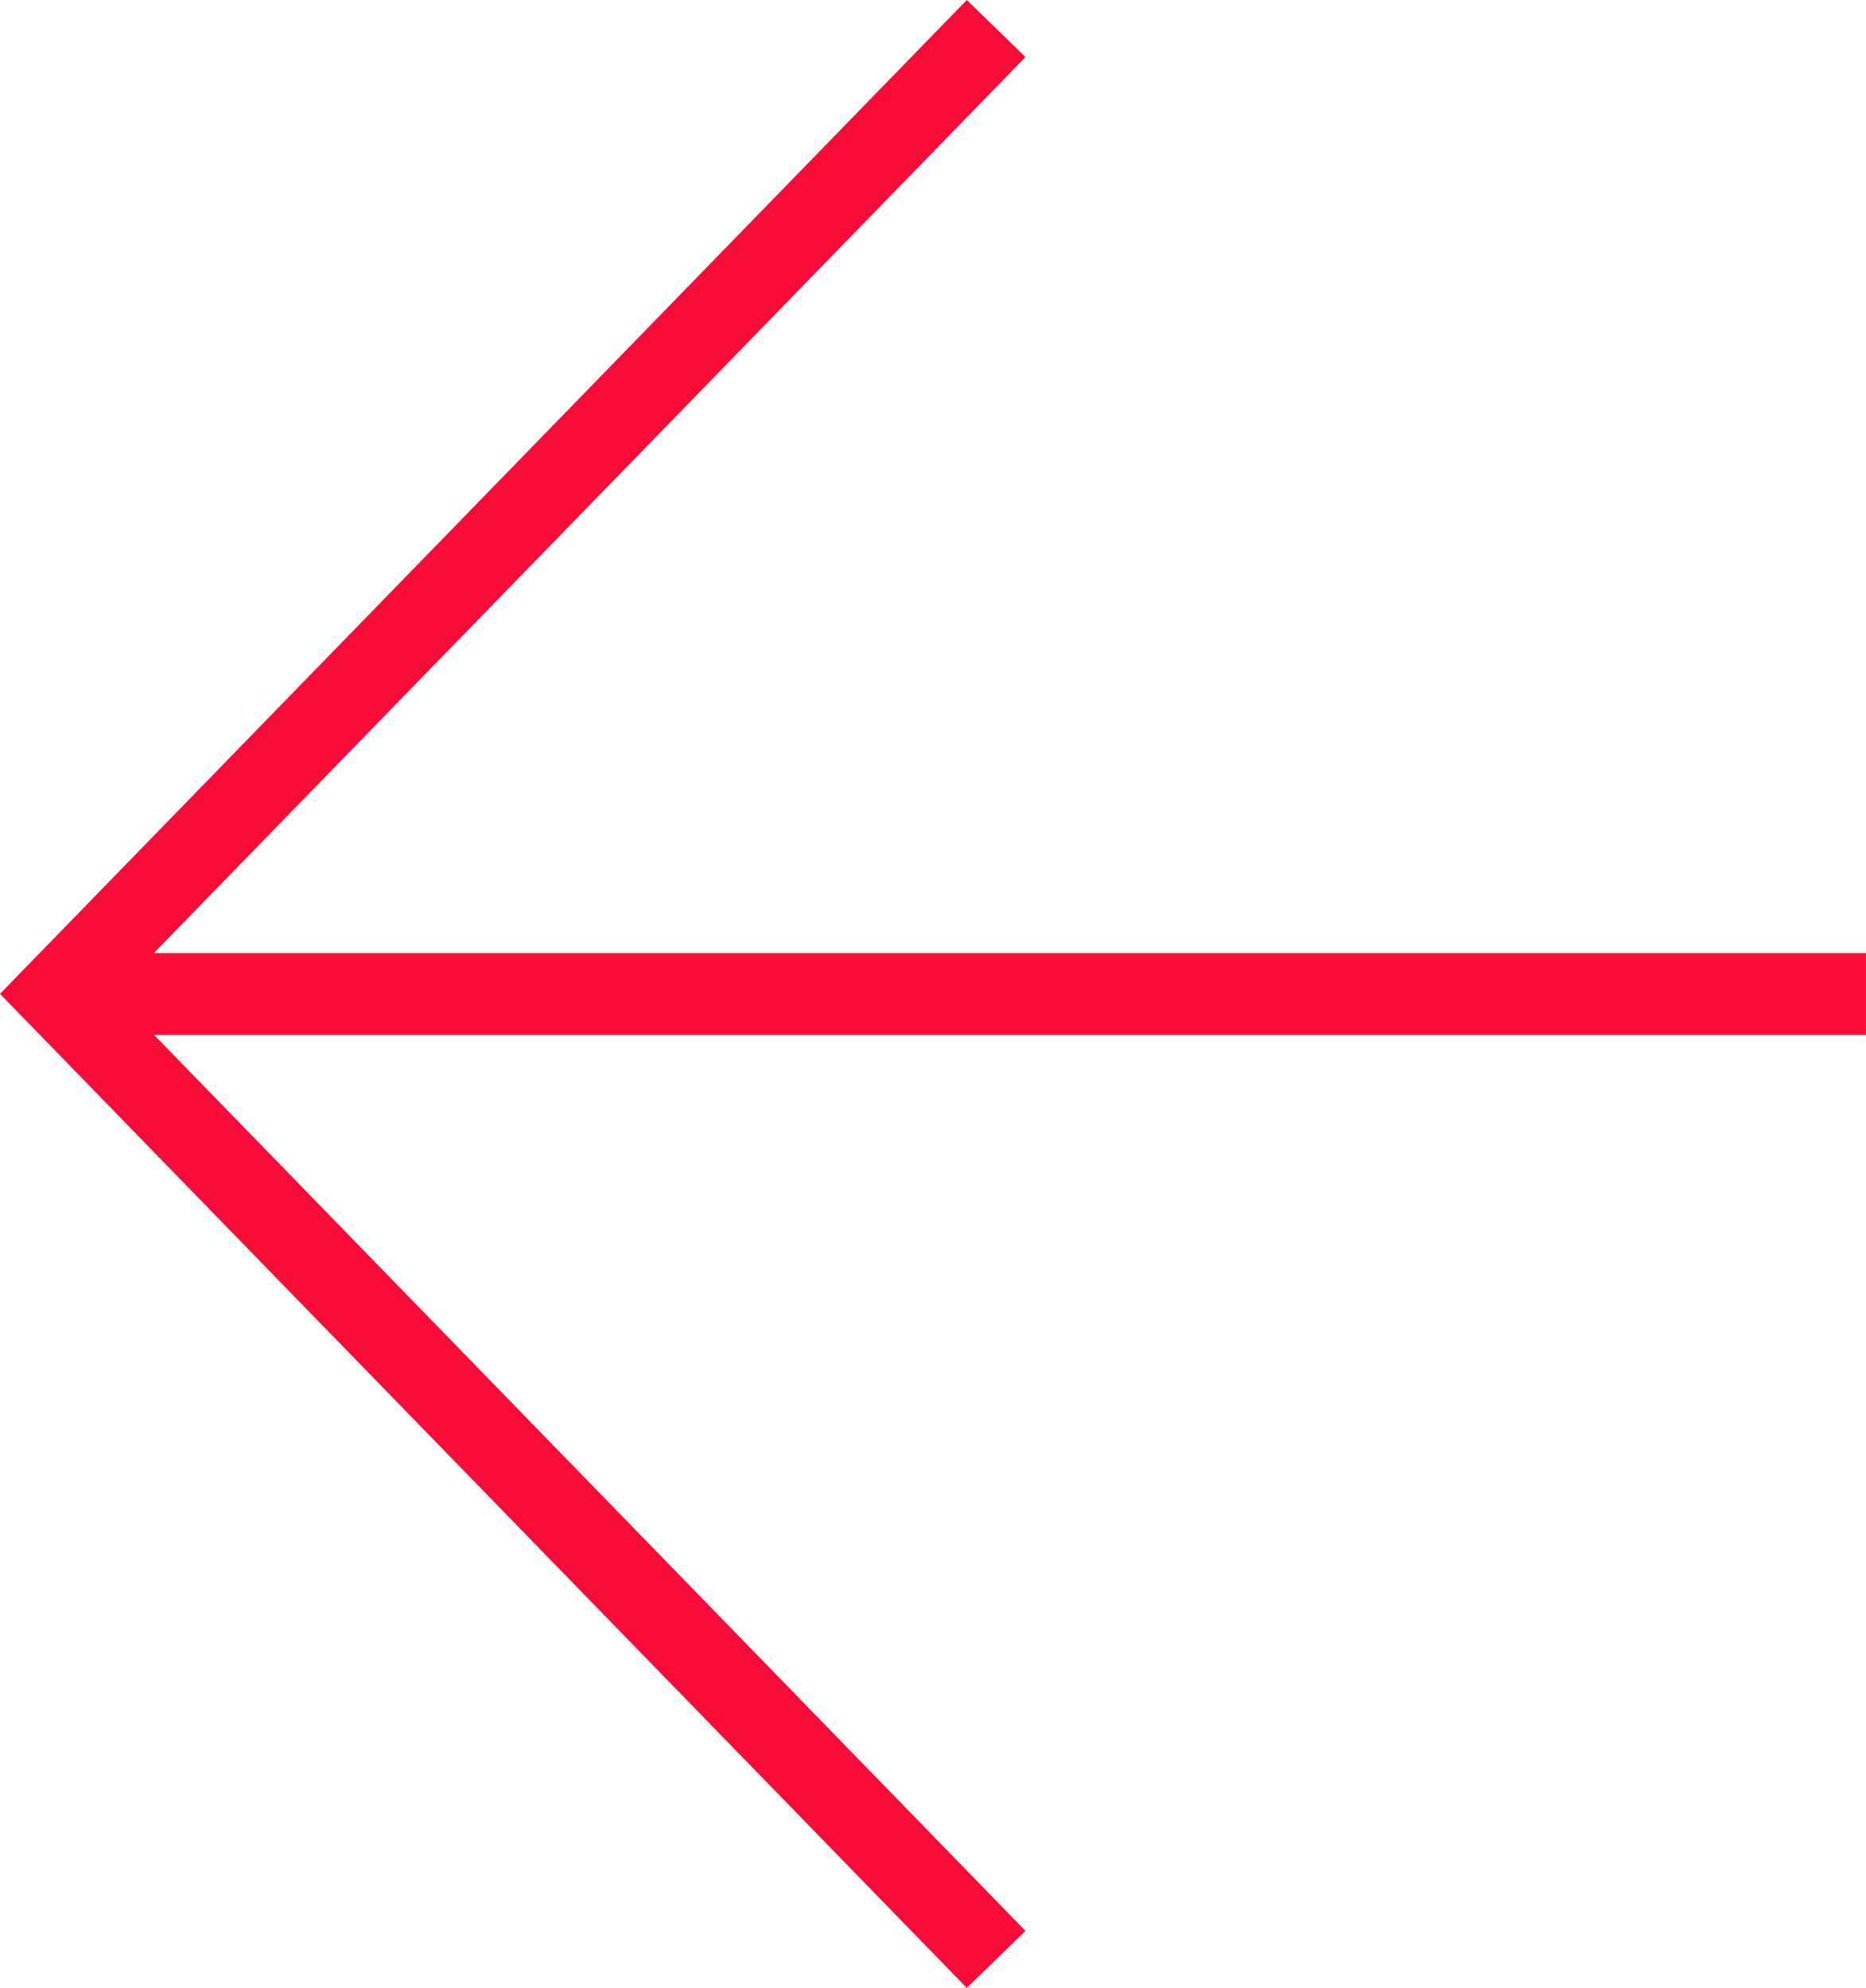
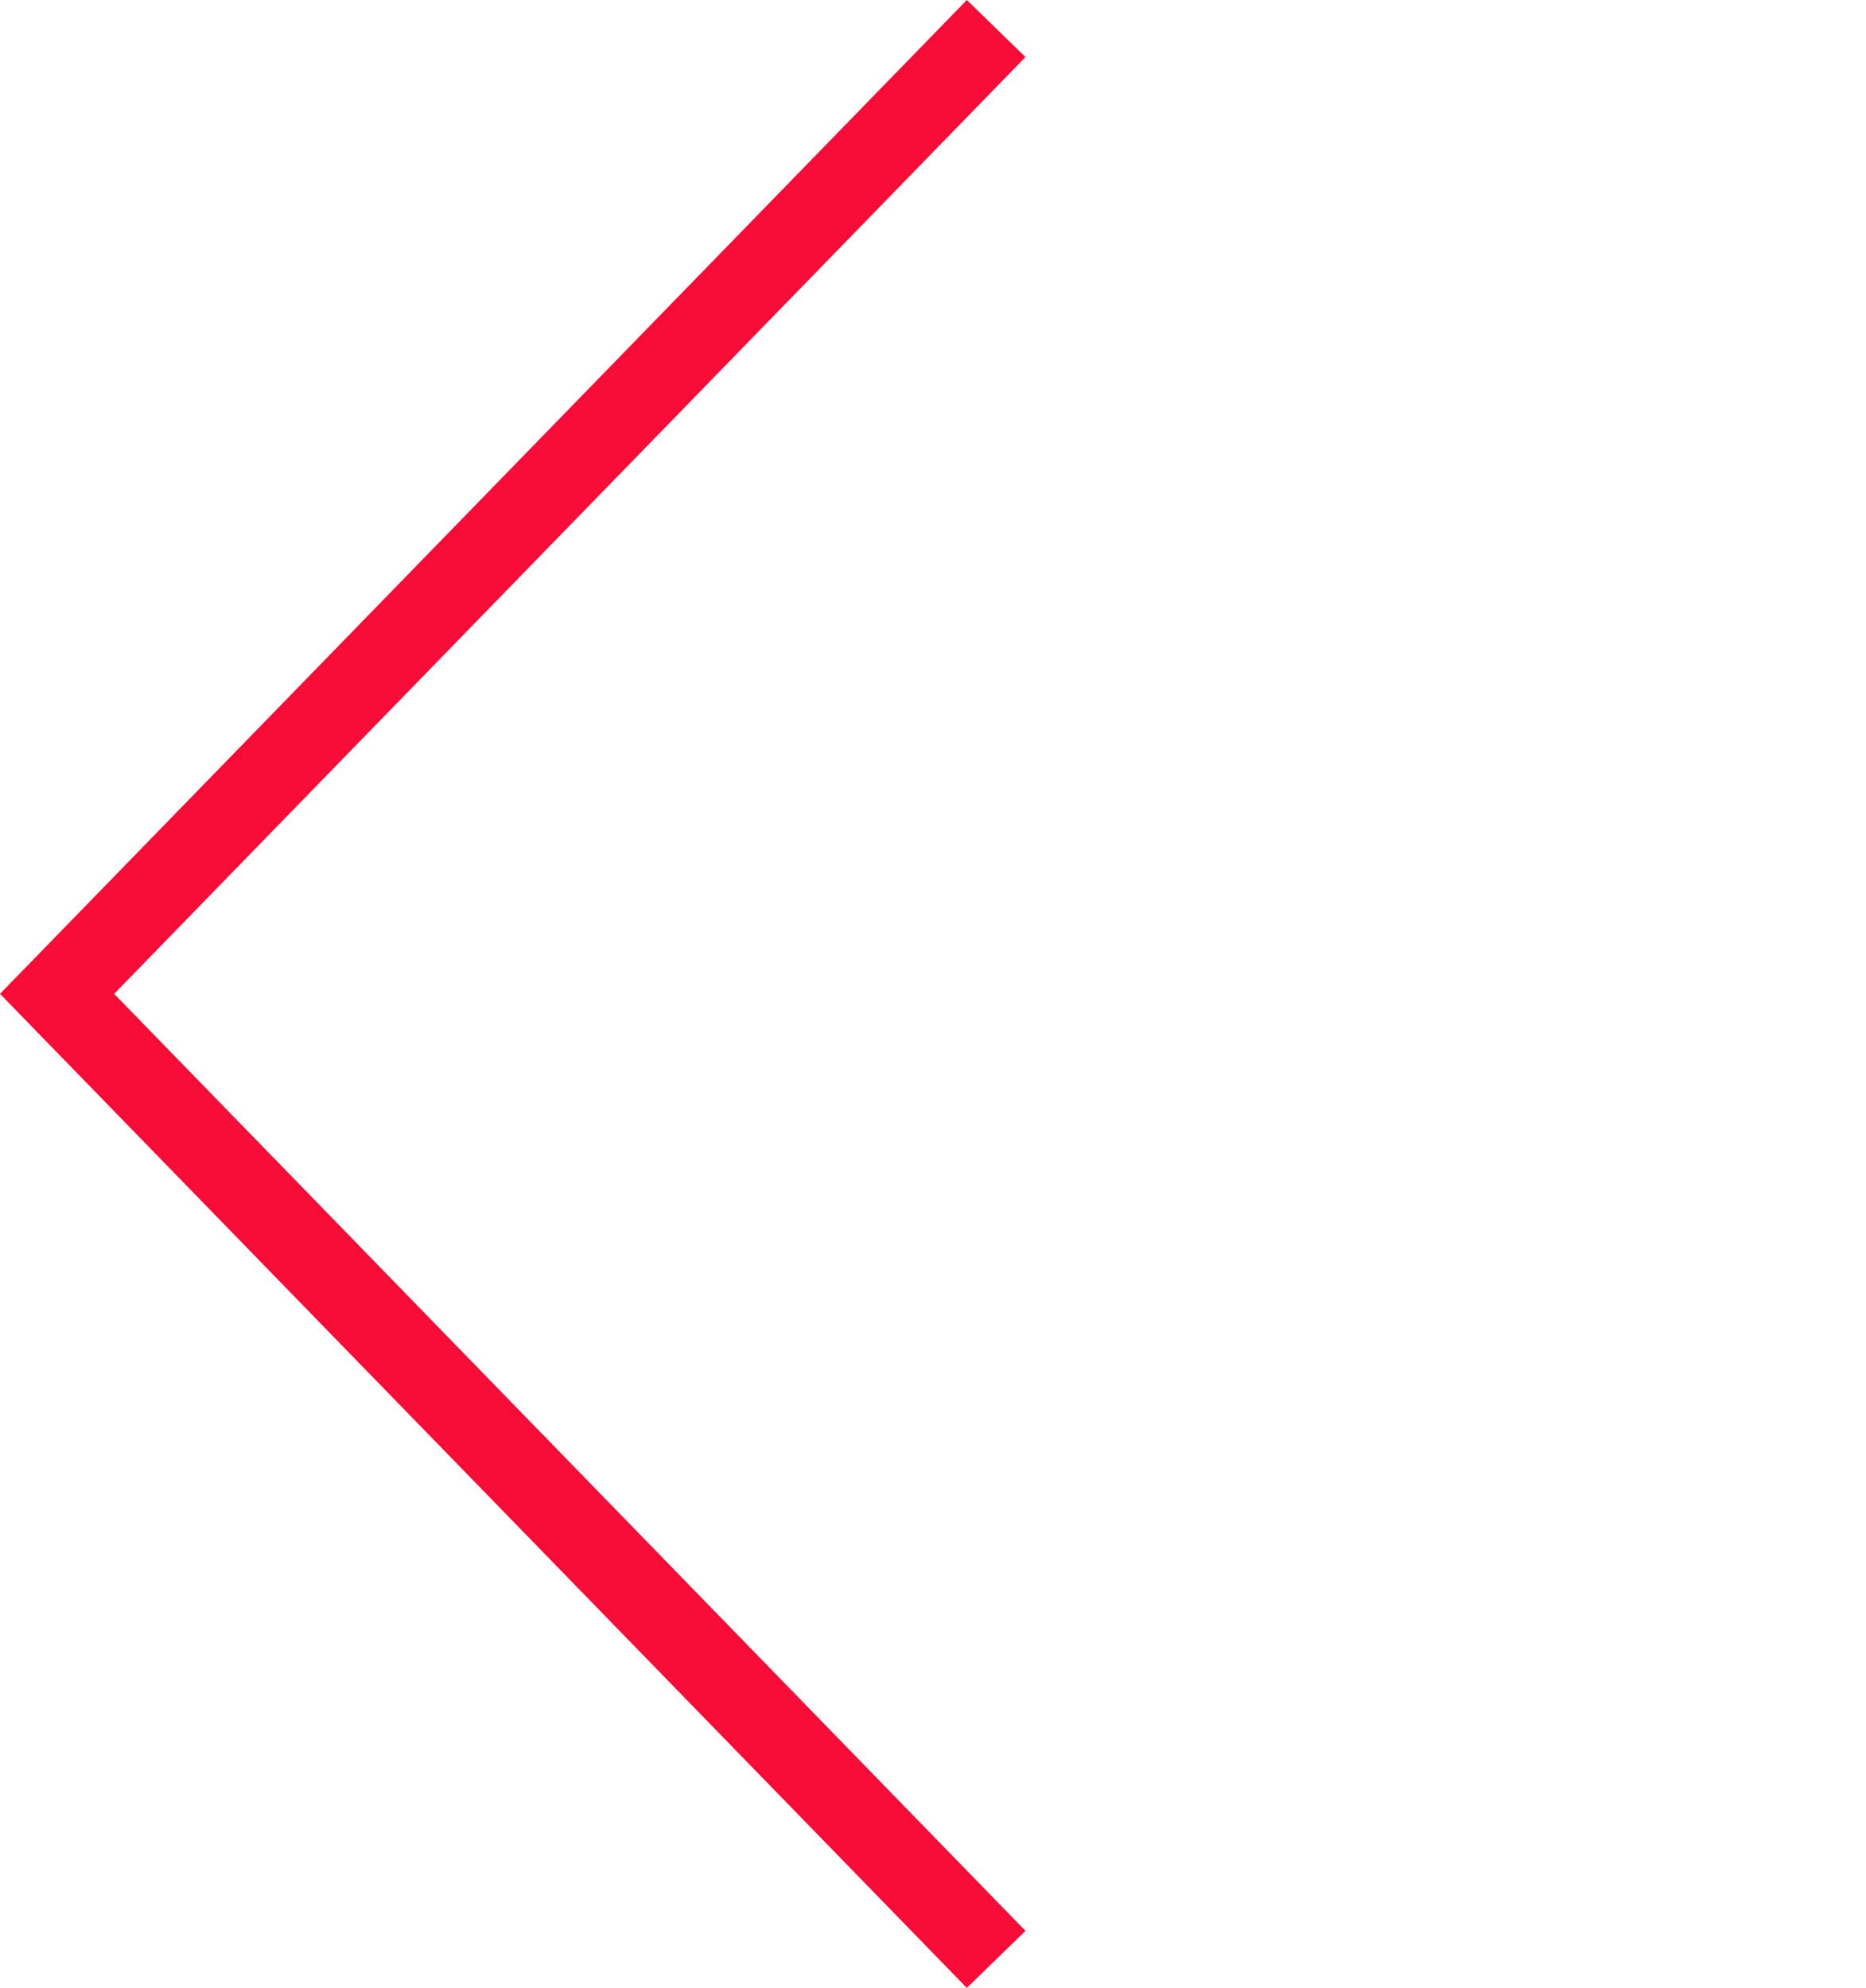
<svg xmlns="http://www.w3.org/2000/svg" width="45.617" height="48.589" viewBox="0 0 45.617 48.589">
  <g id="Group_16" data-name="Group 16" transform="translate(1.395 0.697)">
    <path id="Path_27" data-name="Path 27" d="M0,0,22.957,23.6,0,47.195" transform="translate(22.957 47.195) rotate(180)" fill="none" stroke="#f60c36" stroke-width="2" />
-     <path id="Path_28" data-name="Path 28" d="M0,0H44.221" transform="translate(44.221 23.598) rotate(180)" fill="#f60c36" stroke="#f60c36" stroke-width="2" />
  </g>
</svg>